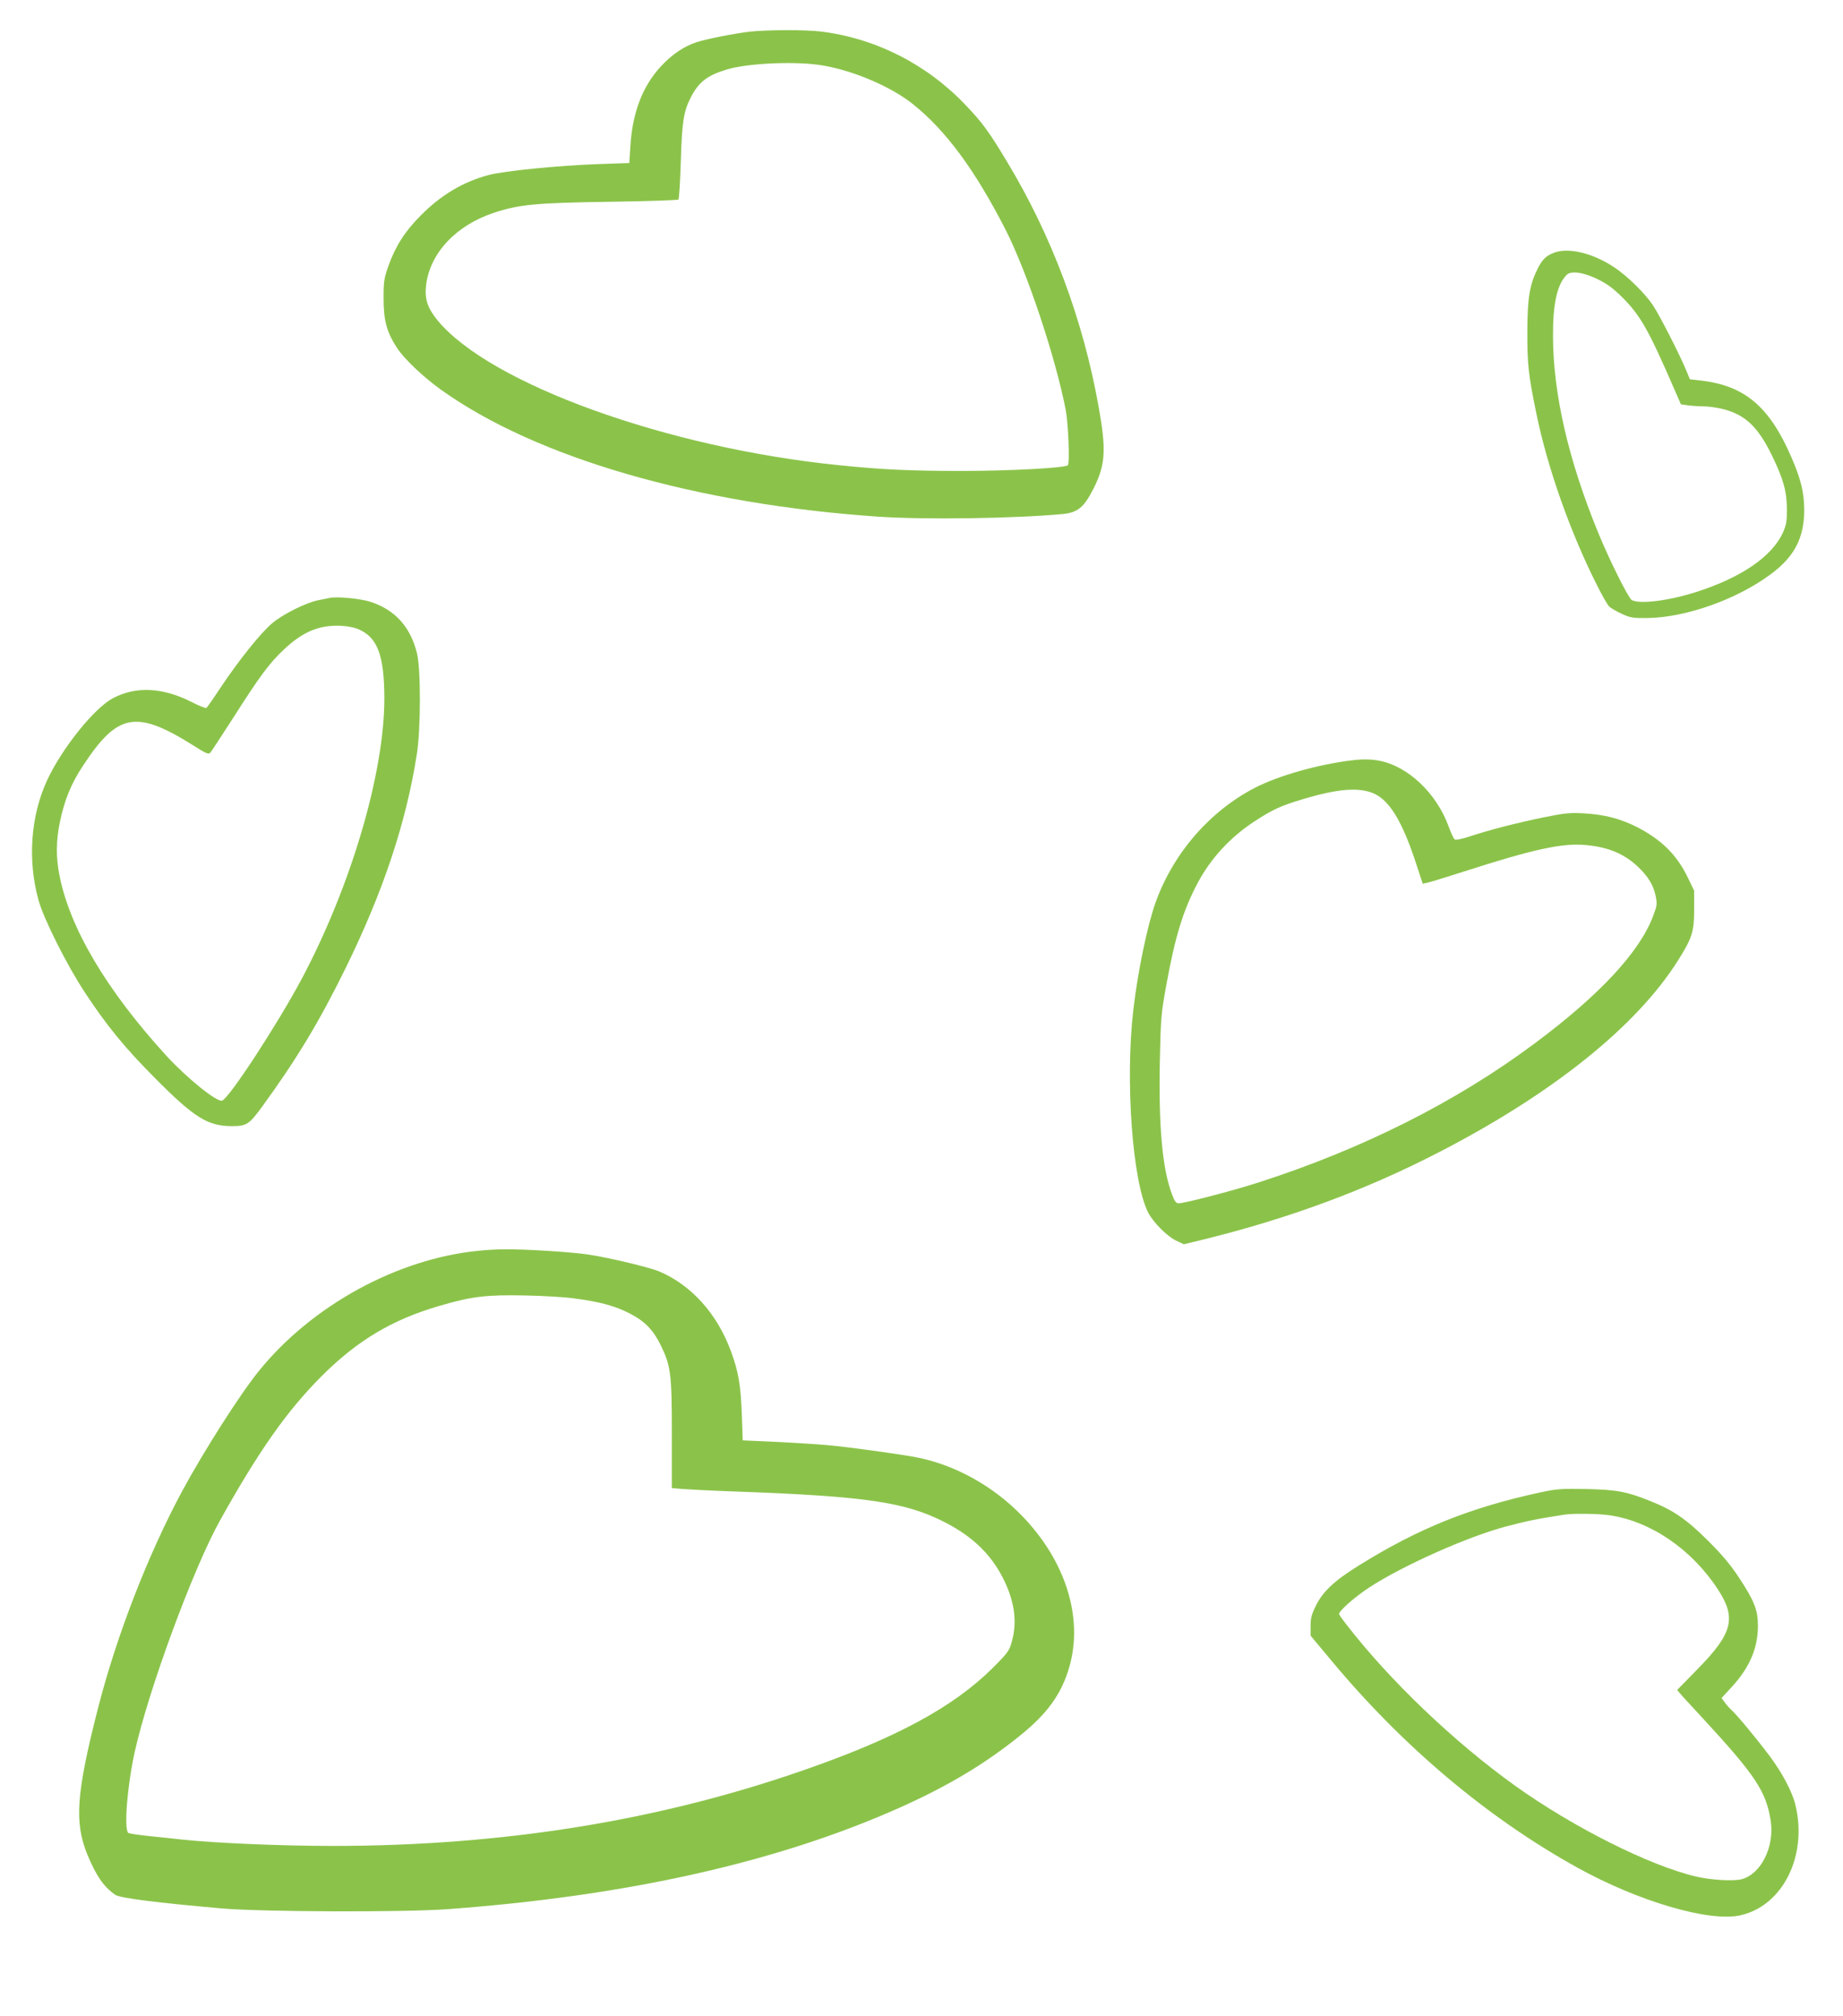
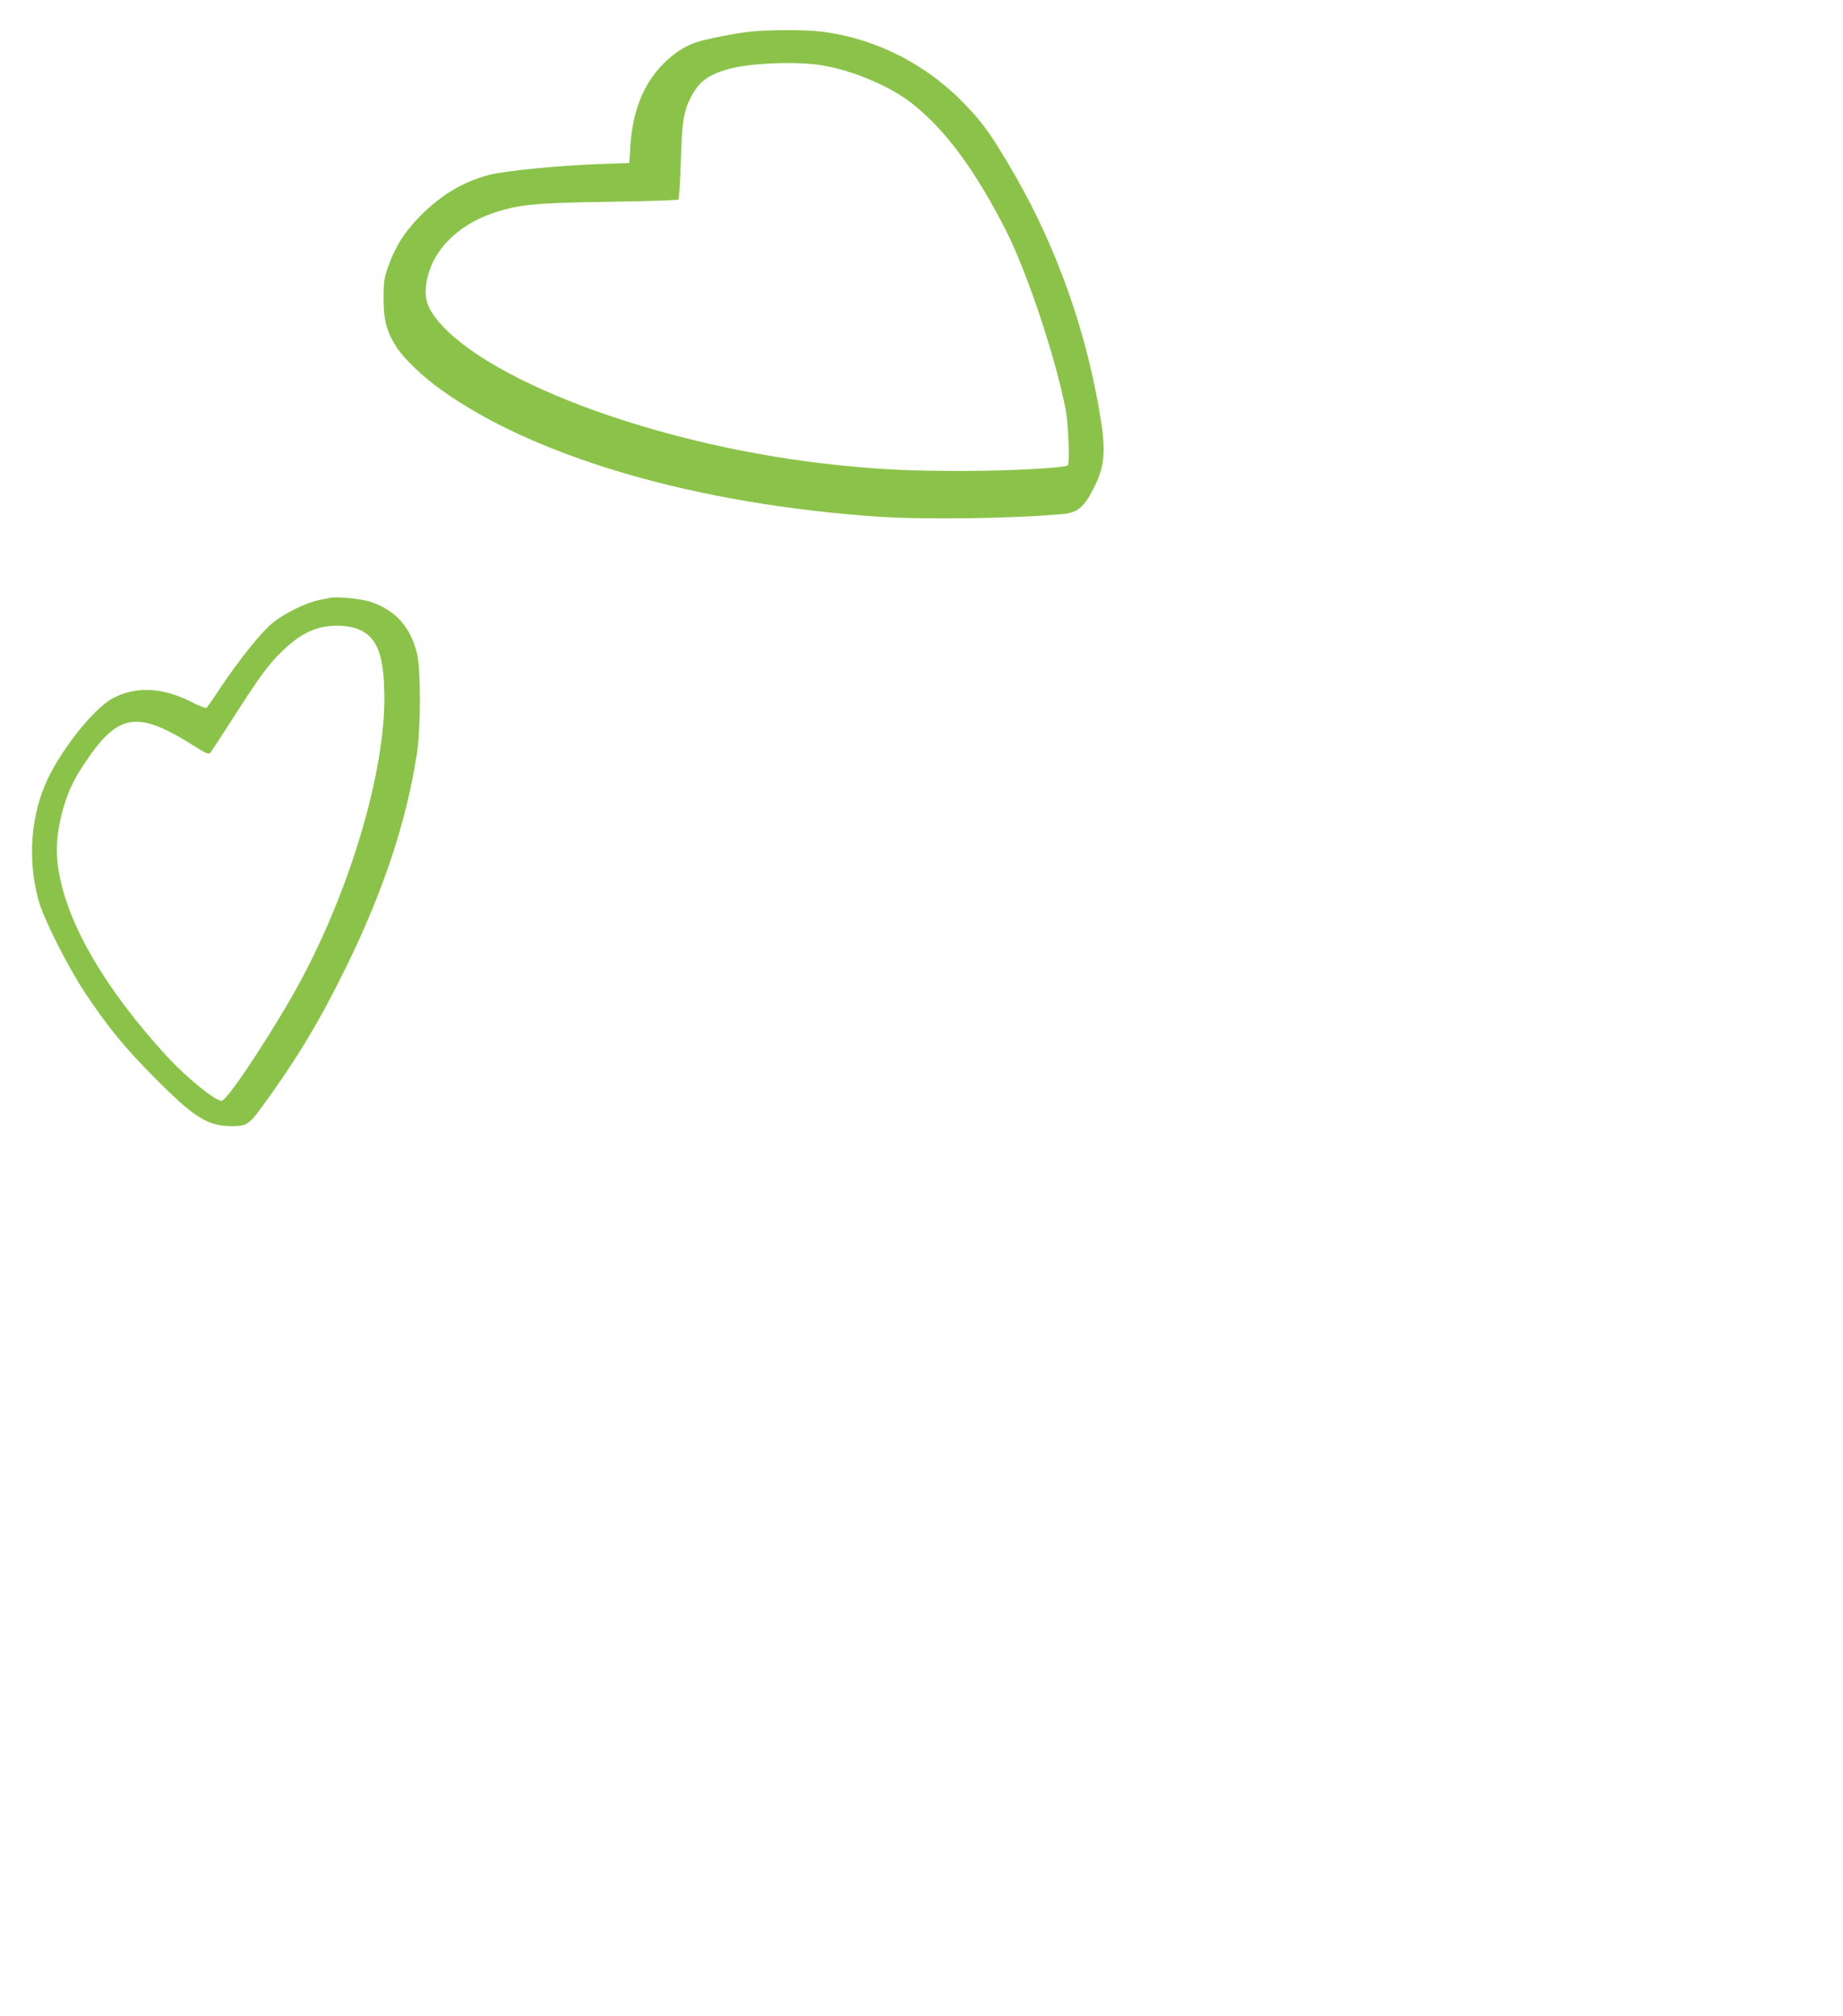
<svg xmlns="http://www.w3.org/2000/svg" version="1.0" width="1170pt" height="1280pt" viewBox="0 0 1170 1280" preserveAspectRatio="xMidYMid meet">
  <g transform="translate(0,1280) scale(0.1,-0.1)" fill="#8bc34a" stroke="none">
    <path d="M4760 12599 c-94 -11 -269 -45 -335 -66 -80 -25 -159 -78 -230 -155 -116 -126 -179 -290 -193 -503 l-7 -110 -200 -7 c-251 -9 -593 -43 -692 -69 -161 -42 -305 -128 -433 -258 -99 -99 -160 -195 -204 -319 -28 -79 -31 -98 -31 -207 0 -139 20 -213 84 -312 45 -70 167 -186 280 -267 604 -433 1626 -729 2786 -807 293 -19 854 -11 1158 17 98 9 138 41 200 164 75 150 81 243 31 520 -99 554 -298 1085 -582 1555 -114 190 -158 250 -265 361 -246 258 -571 422 -917 464 -98 12 -341 11 -450 -1z m465 -215 c195 -33 433 -135 569 -244 211 -168 396 -420 590 -799 138 -272 317 -810 382 -1146 16 -88 26 -336 13 -349 -17 -17 -369 -36 -669 -36 -332 0 -505 8 -780 36 -1092 109 -2222 517 -2553 921 -64 79 -82 135 -72 223 25 204 190 379 430 459 161 53 265 63 737 70 234 3 430 10 435 14 4 5 11 113 15 240 7 247 17 317 62 406 51 100 106 143 231 180 135 41 446 54 610 25z" />
-     <path d="M9867 11196 c-51 -19 -74 -41 -104 -99 -52 -103 -66 -185 -67 -397 -1 -208 7 -281 56 -519 70 -345 214 -754 383 -1090 34 -69 71 -134 82 -143 10 -9 45 -30 78 -45 54 -25 71 -28 160 -27 243 2 570 117 786 278 152 112 213 232 213 411 -1 110 -22 195 -82 333 -141 325 -300 457 -585 487 l-59 7 -21 51 c-41 101 -170 353 -213 418 -51 77 -163 187 -248 243 -134 89 -288 126 -379 92z m280 -171 c57 -28 97 -58 153 -114 114 -114 167 -208 329 -582 l42 -96 46 -7 c25 -3 69 -6 97 -6 28 0 80 -7 115 -15 148 -35 230 -112 321 -299 72 -149 93 -224 94 -341 0 -77 -4 -98 -26 -148 -71 -152 -264 -284 -548 -375 -178 -57 -359 -79 -411 -52 -21 12 -142 254 -214 430 -189 462 -285 880 -286 1245 -1 207 26 329 87 390 28 28 109 16 201 -30z" />
    <path d="M2095 9004 c-11 -2 -45 -9 -75 -15 -76 -15 -224 -88 -292 -146 -71 -59 -212 -235 -326 -406 -46 -70 -88 -130 -92 -132 -5 -3 -49 15 -98 40 -181 91 -350 99 -495 22 -117 -61 -322 -316 -416 -517 -107 -228 -127 -513 -56 -767 33 -119 182 -415 293 -583 140 -213 253 -351 447 -546 249 -251 334 -304 489 -304 91 0 108 11 191 125 218 299 363 540 530 880 237 483 383 920 451 1355 26 161 26 545 1 643 -42 168 -139 275 -295 326 -60 20 -214 35 -257 25z m185 -201 c117 -52 159 -166 160 -434 1 -472 -209 -1188 -522 -1779 -153 -288 -463 -763 -508 -778 -33 -11 -221 141 -352 283 -383 419 -618 816 -682 1155 -21 111 -20 212 4 330 29 140 72 247 150 363 218 331 336 351 699 123 78 -50 95 -57 106 -45 7 8 74 110 149 227 166 260 224 339 318 428 120 113 223 156 358 151 47 -2 92 -11 120 -24z" />
-     <path d="M8585 7973 c-216 -26 -464 -96 -617 -174 -287 -148 -520 -416 -632 -729 -51 -141 -113 -438 -141 -679 -53 -453 -6 -1093 94 -1290 32 -61 117 -148 174 -176 l52 -25 120 29 c545 134 1036 315 1505 558 718 371 1249 797 1512 1214 90 143 103 182 103 324 l0 120 -41 85 c-69 142 -165 237 -316 316 -109 56 -213 83 -343 90 -86 5 -121 2 -253 -25 -175 -36 -338 -78 -467 -120 -58 -19 -94 -26 -101 -20 -6 5 -24 43 -39 85 -75 205 -253 376 -433 413 -51 11 -113 12 -177 4z m143 -214 c96 -47 174 -177 257 -427 l47 -143 31 7 c17 3 121 36 232 71 435 140 620 181 768 168 143 -12 246 -54 335 -138 66 -63 99 -117 113 -188 10 -49 8 -60 -16 -124 -86 -229 -338 -501 -750 -808 -498 -372 -1096 -673 -1760 -886 -161 -52 -466 -131 -503 -131 -16 0 -26 14 -42 58 -61 161 -85 429 -77 842 6 282 8 304 42 490 56 308 107 473 200 647 82 154 207 289 359 388 116 76 167 99 304 140 228 69 365 79 460 34z" />
-     <path d="M3040 4859 c-516 -50 -1060 -347 -1397 -764 -120 -148 -351 -511 -487 -763 -218 -406 -417 -920 -535 -1382 -137 -537 -150 -721 -66 -926 56 -134 101 -201 176 -254 28 -21 268 -51 679 -87 259 -22 1143 -25 1425 -5 1138 83 2096 297 2872 643 307 137 543 278 763 455 181 145 271 271 320 446 87 311 -26 669 -302 954 -179 185 -415 318 -654 368 -78 17 -376 59 -534 76 -58 7 -213 17 -345 24 l-240 11 -6 170 c-7 183 -21 265 -68 394 -88 240 -252 422 -457 509 -63 26 -317 87 -451 107 -104 16 -408 35 -533 33 -41 0 -113 -4 -160 -9z m615 -304 c157 -21 254 -48 346 -96 94 -49 147 -104 195 -203 63 -130 69 -180 69 -562 l0 -342 70 -6 c39 -3 192 -11 340 -16 823 -30 1075 -67 1325 -196 180 -93 297 -208 375 -369 67 -140 83 -265 48 -389 -15 -56 -25 -70 -122 -167 -249 -248 -616 -446 -1205 -650 -923 -321 -1909 -479 -2986 -479 -319 0 -744 18 -950 40 -52 6 -150 16 -217 23 -67 7 -125 16 -129 20 -28 28 -6 300 42 517 89 398 372 1164 541 1467 247 443 425 695 643 914 228 228 448 360 750 448 203 60 300 71 540 66 118 -2 265 -11 325 -20z" />
-     <path d="M9780 3325 c-449 -97 -778 -230 -1156 -466 -153 -95 -224 -162 -269 -251 -29 -58 -35 -82 -35 -132 l0 -61 137 -164 c451 -541 985 -991 1550 -1305 393 -219 848 -352 1044 -306 268 62 425 378 347 700 -19 81 -83 203 -163 310 -84 112 -208 262 -245 295 -12 11 -31 32 -41 47 l-20 27 69 75 c110 121 162 243 162 384 0 99 -23 157 -116 299 -58 89 -109 149 -203 243 -136 135 -219 192 -365 250 -149 60 -215 72 -406 76 -157 3 -187 1 -290 -21z m434 -145 c263 -37 524 -215 691 -470 120 -183 95 -280 -128 -507 l-130 -133 19 -22 c10 -13 71 -79 135 -148 343 -371 411 -473 440 -660 25 -164 -60 -337 -183 -371 -51 -14 -193 -6 -288 16 -294 68 -779 311 -1150 576 -388 278 -798 669 -1075 1028 -22 28 -42 56 -44 62 -5 17 94 106 190 169 210 138 626 324 869 388 132 35 200 49 370 75 53 9 212 7 284 -3z" />
  </g>
</svg>